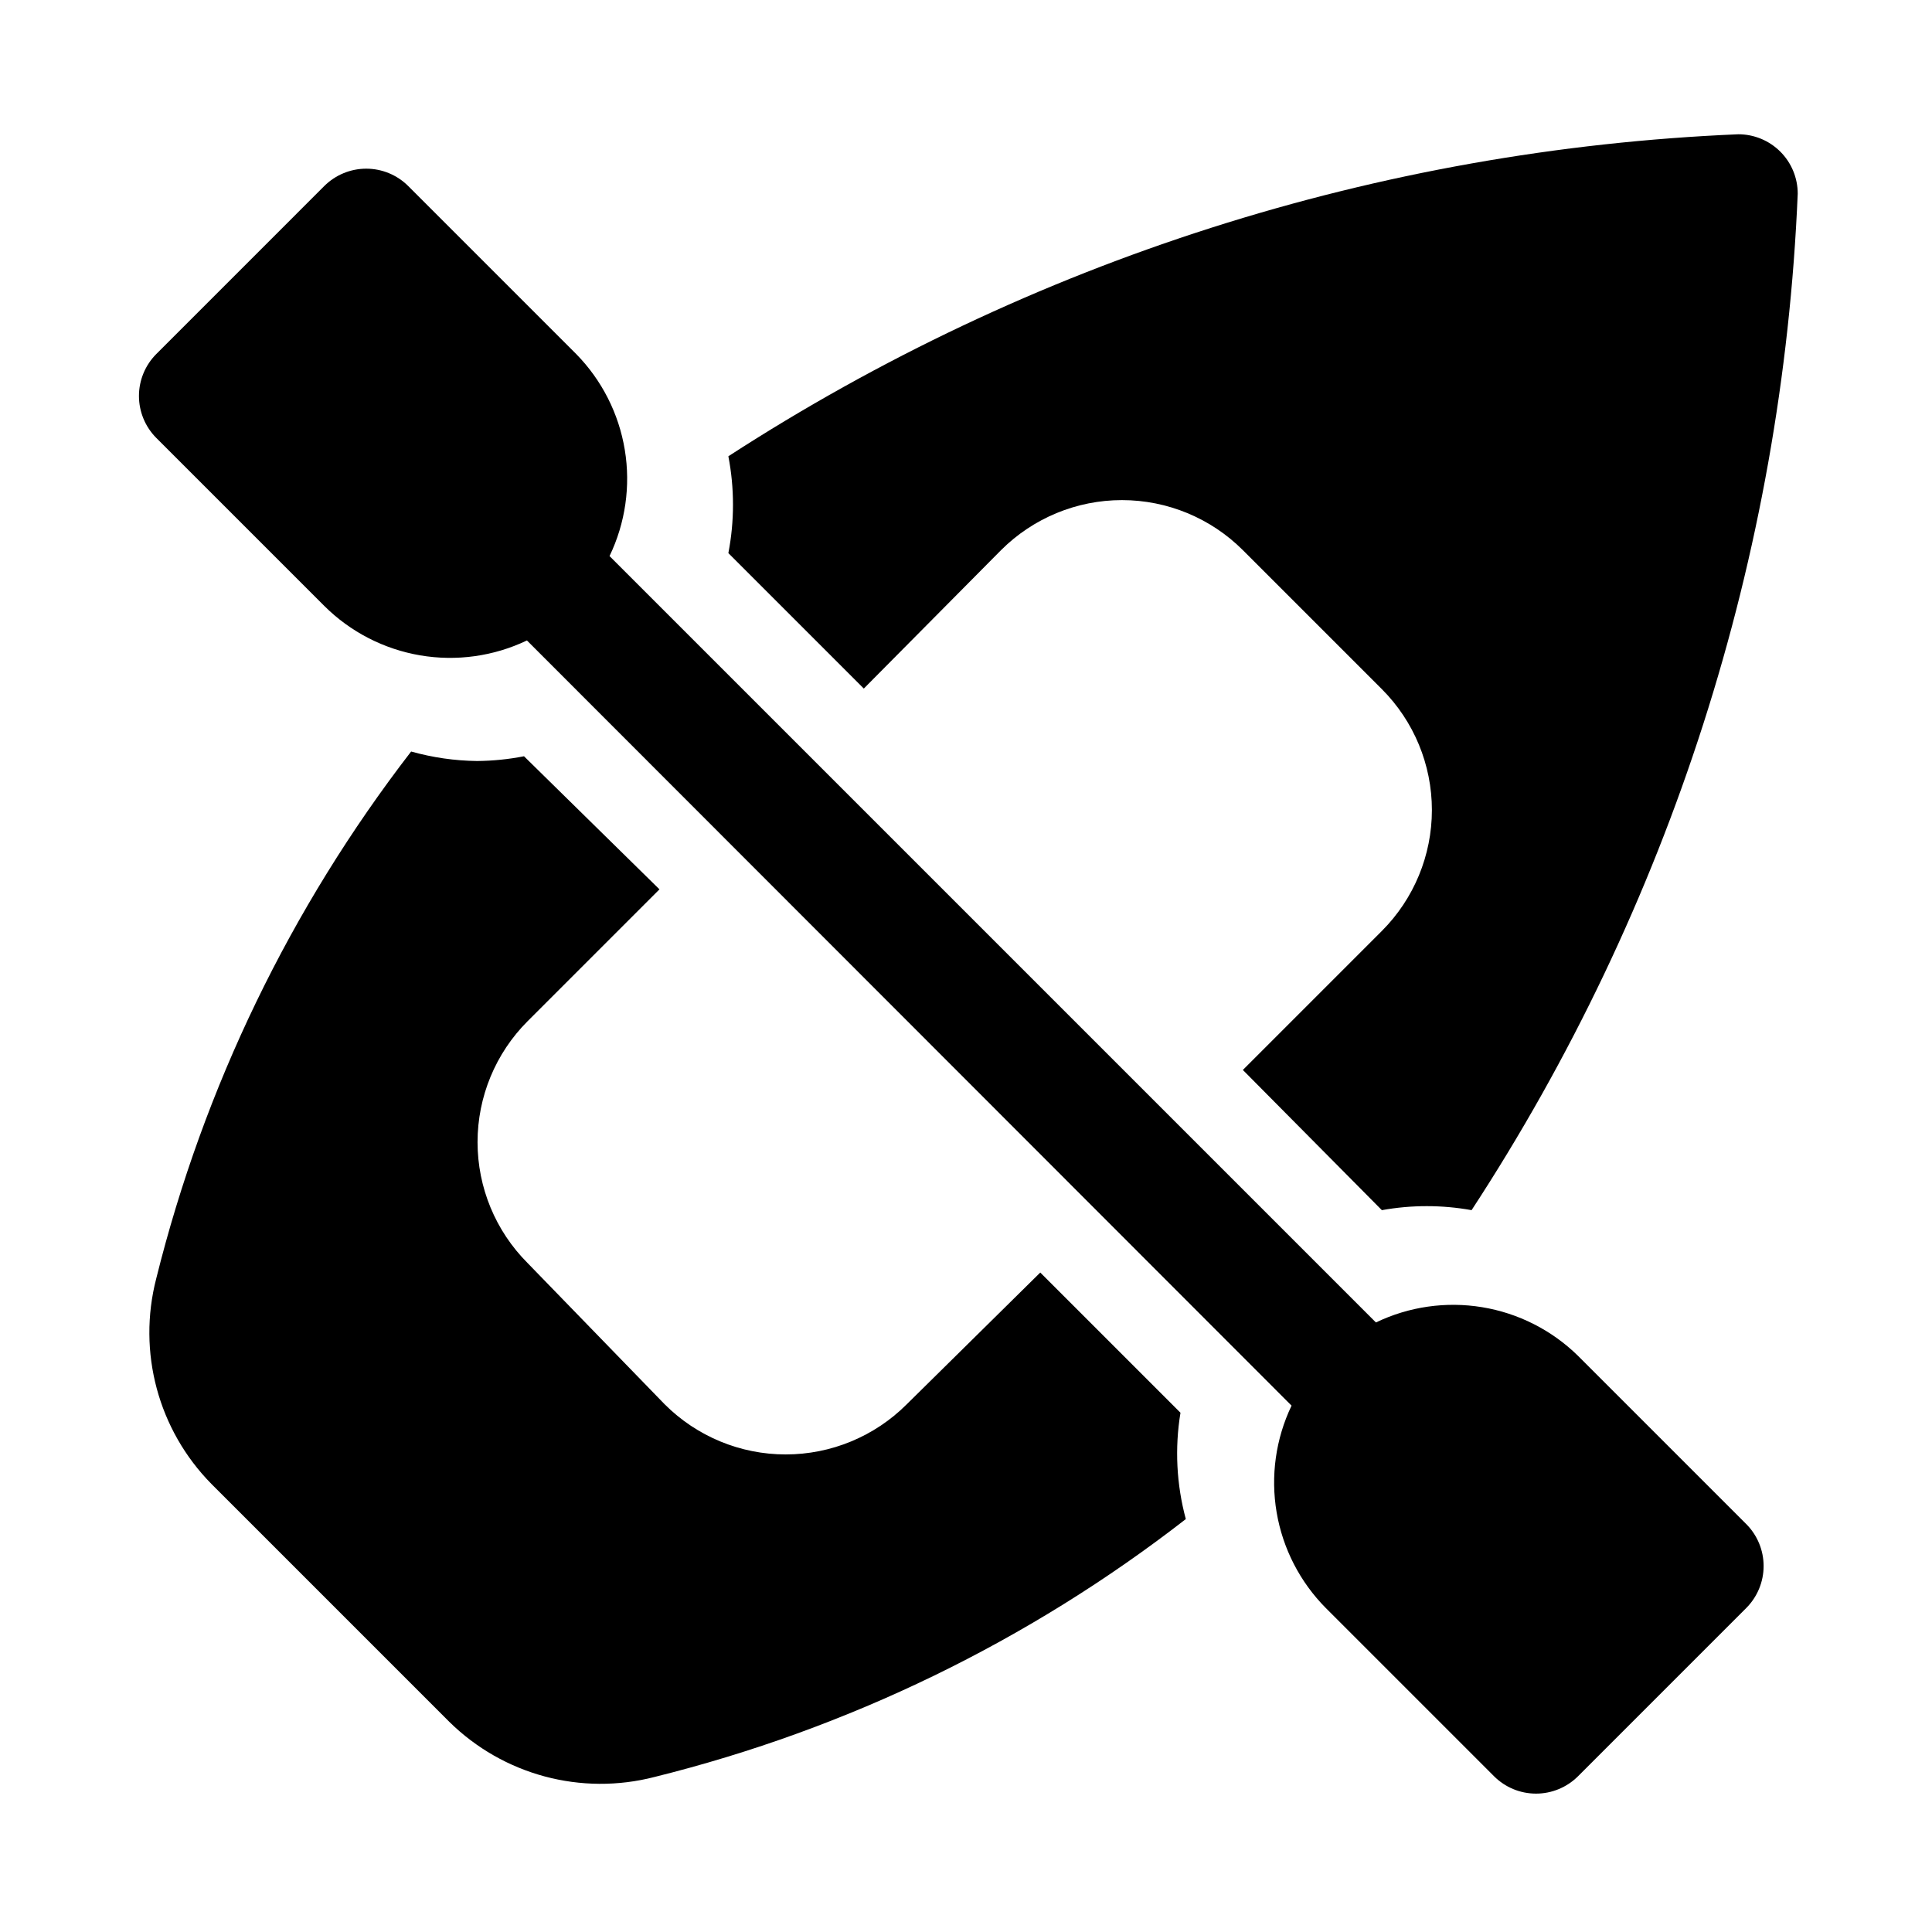
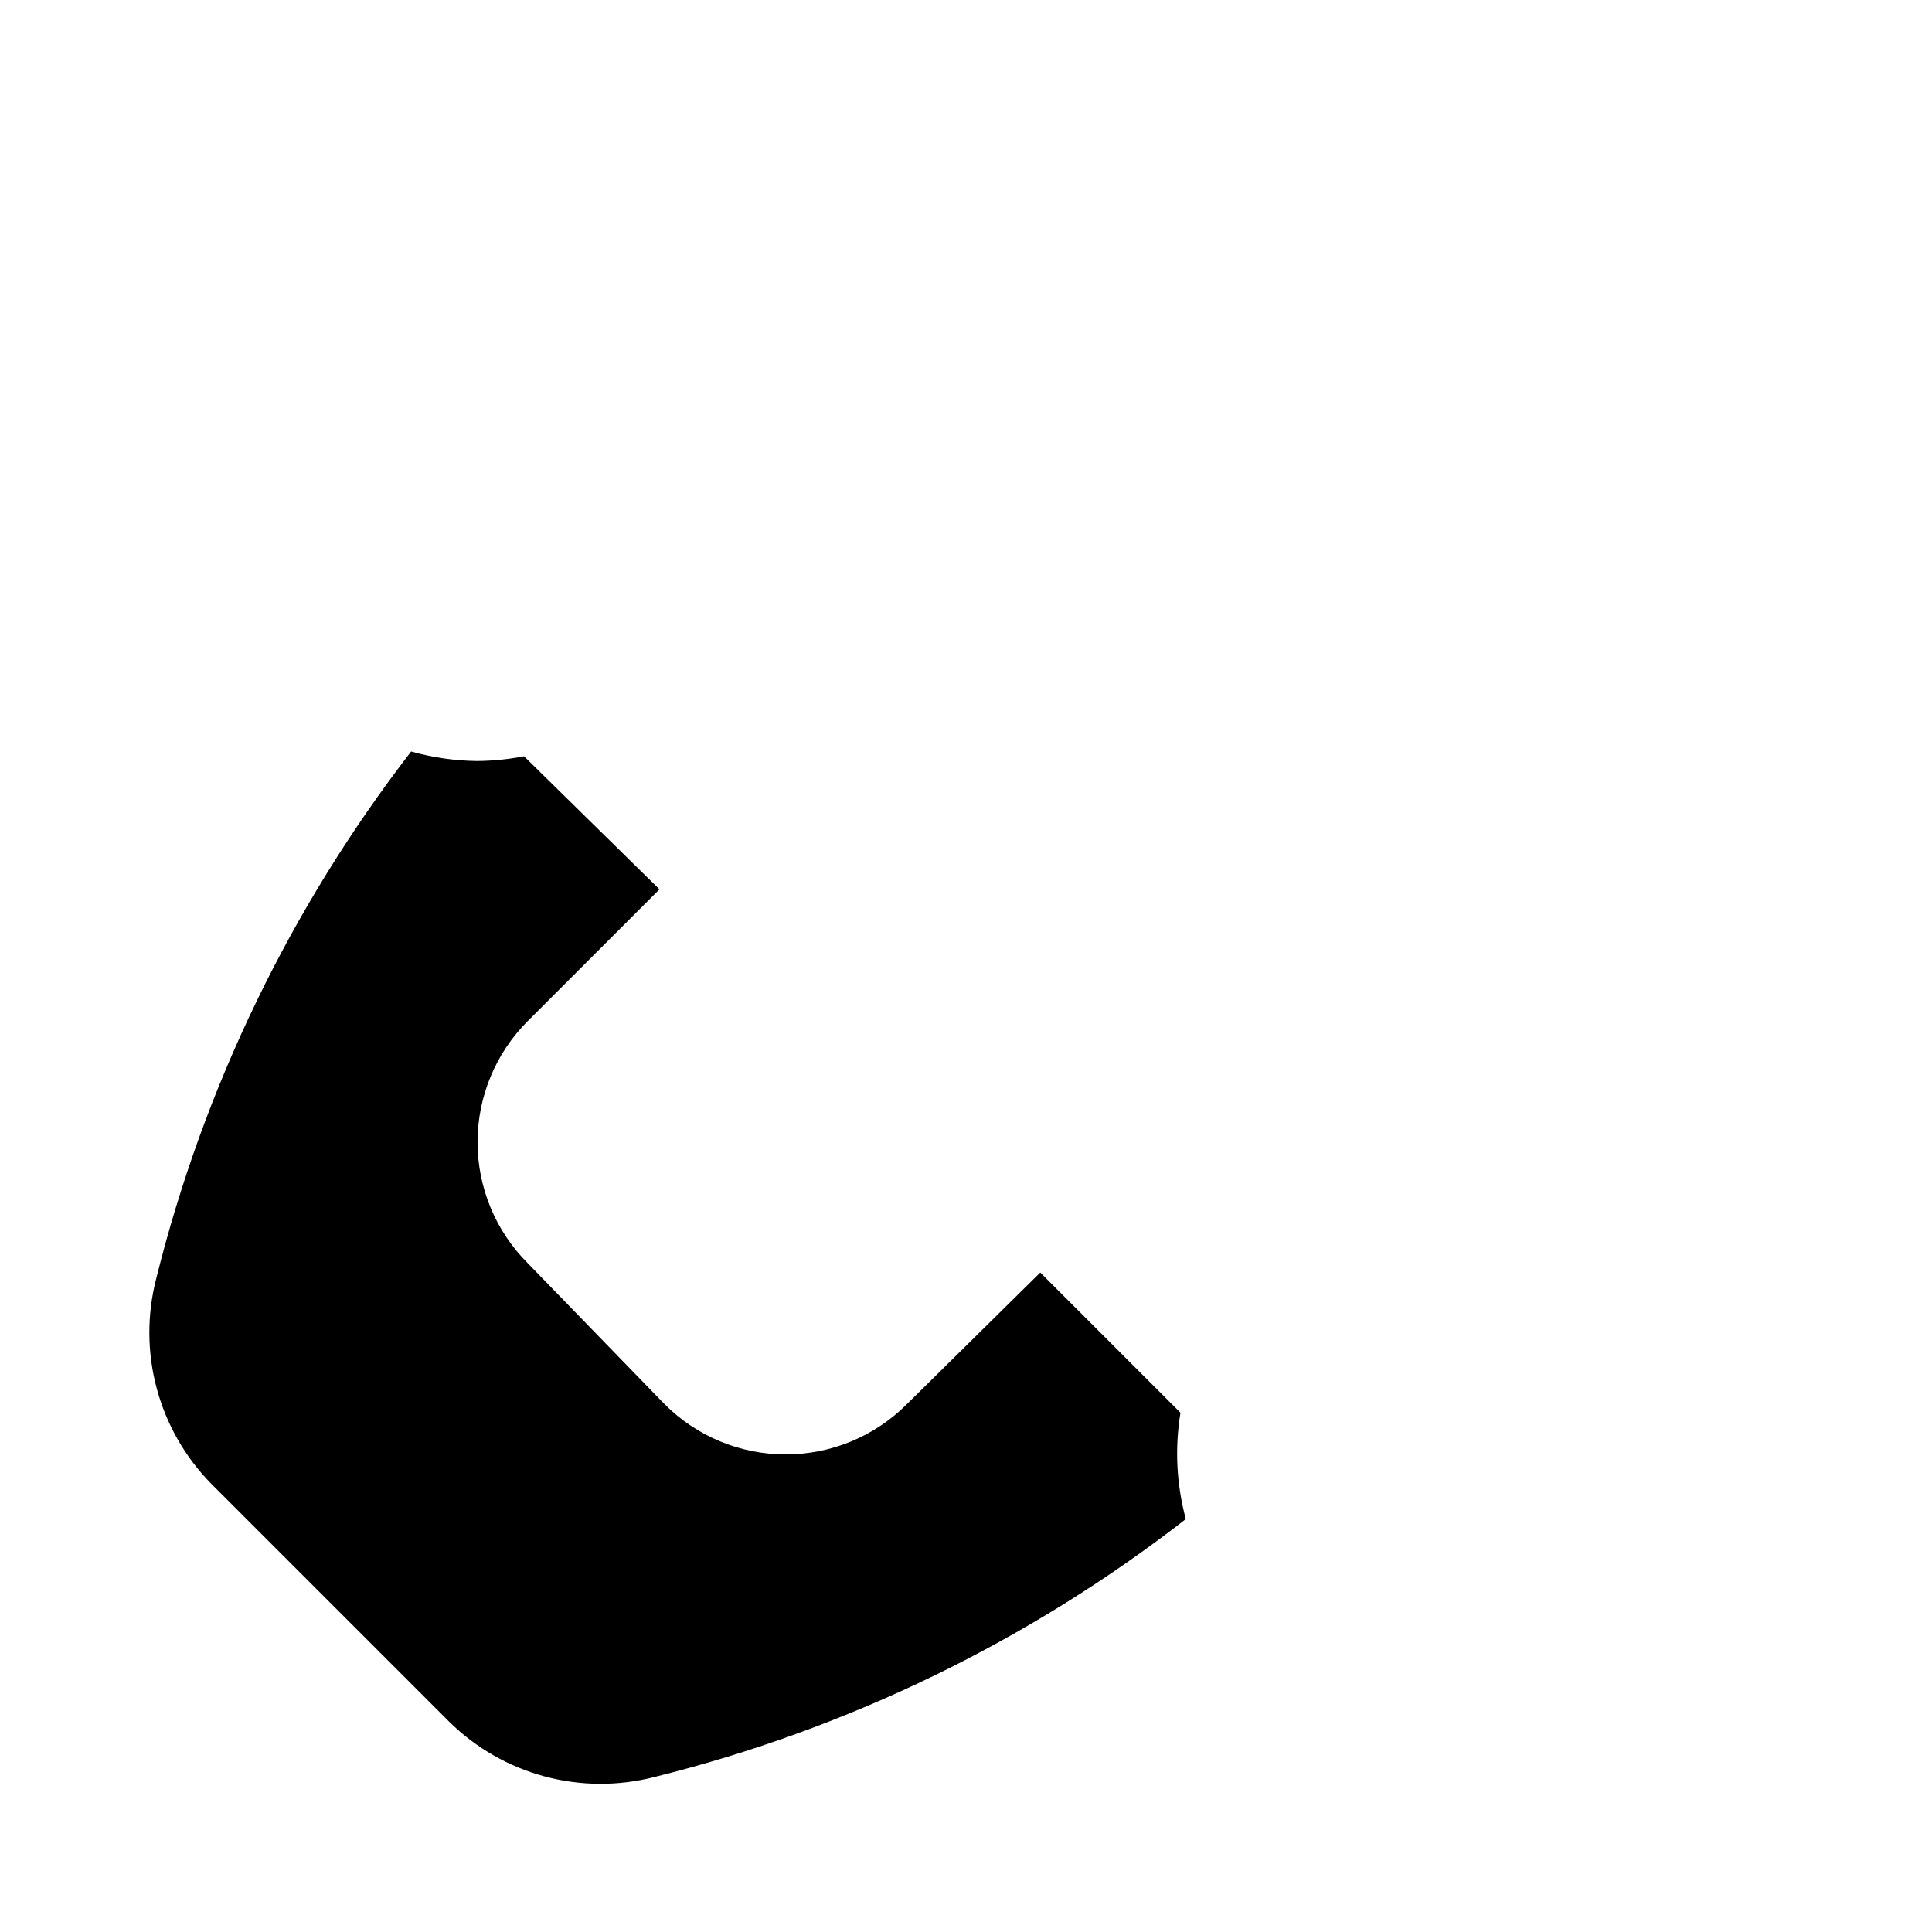
<svg xmlns="http://www.w3.org/2000/svg" fill="#000000" width="800px" height="800px" version="1.1" viewBox="144 144 512 512">
  <g>
-     <path d="m606.72 547.84-44.555-44.555c-6.938-6.793-15.797-11.285-25.375-12.863-9.578-1.578-19.41-0.164-28.156 4.043l-203.1-203.1c4.207-8.746 5.621-18.578 4.043-28.156s-6.066-18.438-12.859-25.371l-44.559-44.559c-2.949-2.93-6.938-4.578-11.098-4.578s-8.148 1.648-11.102 4.578l-44.555 44.559c-2.93 2.949-4.578 6.938-4.578 11.098s1.648 8.152 4.578 11.102l44.555 44.555c6.914 6.879 15.785 11.445 25.398 13.082 9.609 1.637 19.492 0.254 28.289-3.949l202.63 202.78c-4.207 8.797-5.586 18.68-3.953 28.293 1.637 9.613 6.207 18.484 13.082 25.395l44.555 44.555h0.004c2.949 2.934 6.938 4.578 11.098 4.578s8.148-1.645 11.102-4.578l44.555-44.555c2.981-2.957 4.656-6.981 4.656-11.18 0-4.195-1.676-8.219-4.656-11.176z" />
-     <path d="m510.21 326.63c8.488 8.5 13.258 20.023 13.258 32.039 0 12.012-4.769 23.535-13.258 32.039l-36.84 36.84 36.84 37.156c7.859-1.418 15.914-1.418 23.773 0 52.547-80.371 82.41-173.44 86.434-269.38 0-4.176-1.656-8.18-4.609-11.133-2.953-2.949-6.957-4.609-11.133-4.609-95.238 4.027-187.66 33.492-267.65 85.332 1.633 8.477 1.633 17.188 0 25.664l35.895 35.895 36.371-36.684c8.5-8.488 20.023-13.258 32.039-13.258 12.012 0 23.535 4.769 32.039 13.258z" />
    <path d="m456.84 518.39-37.156-37.156-35.426 34.953c-8.5 8.488-20.023 13.254-32.039 13.254s-23.535-4.766-32.039-13.254l-36.367-37.473c-8.492-8.5-13.258-20.023-13.258-32.039 0-12.016 4.766-23.539 13.258-32.039l34.953-34.953-35.898-35.266c-4.098 0.801-8.262 1.223-12.438 1.258-5.91-0.07-11.785-0.918-17.477-2.516-31.93 41.375-54.93 88.93-67.543 139.65-5.043 19.469 0.516 40.156 14.645 54.473l62.977 62.977h-0.004c14.32 14.129 35.008 19.688 54.477 14.645 51.172-12.707 99.117-35.984 140.75-68.332-2.477-9.184-2.961-18.793-1.414-28.18z" />
  </g>
</svg>